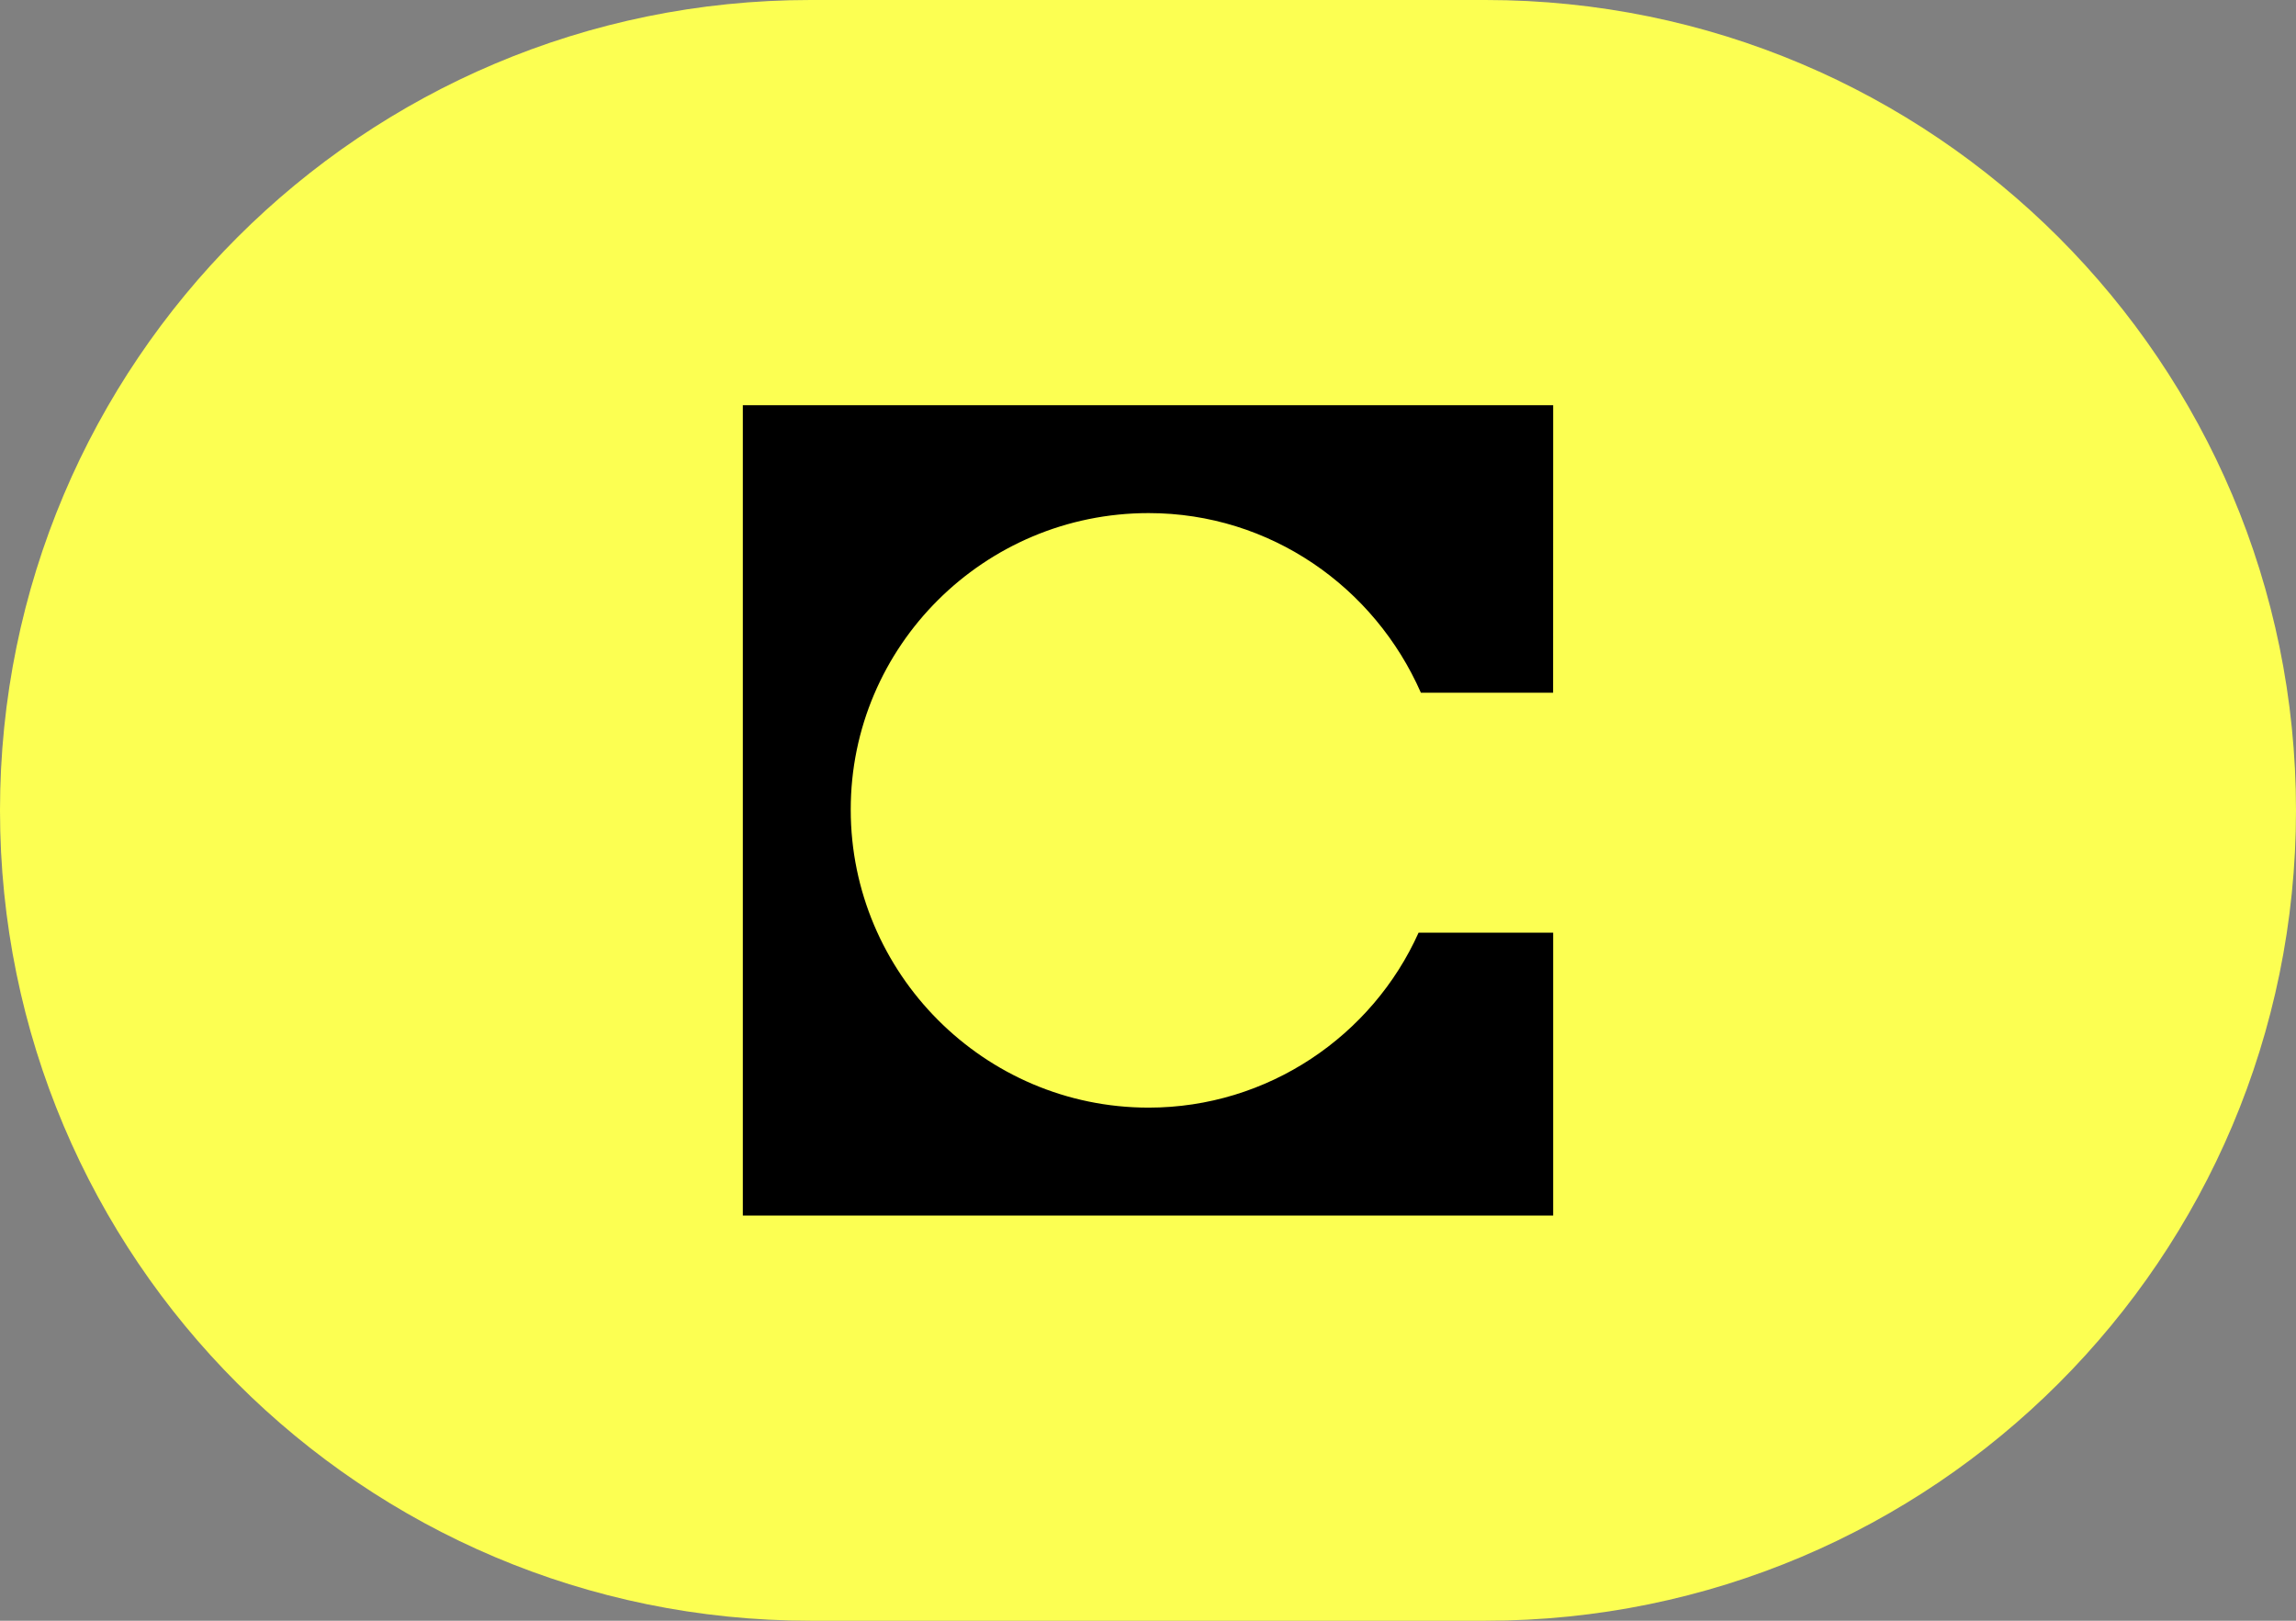
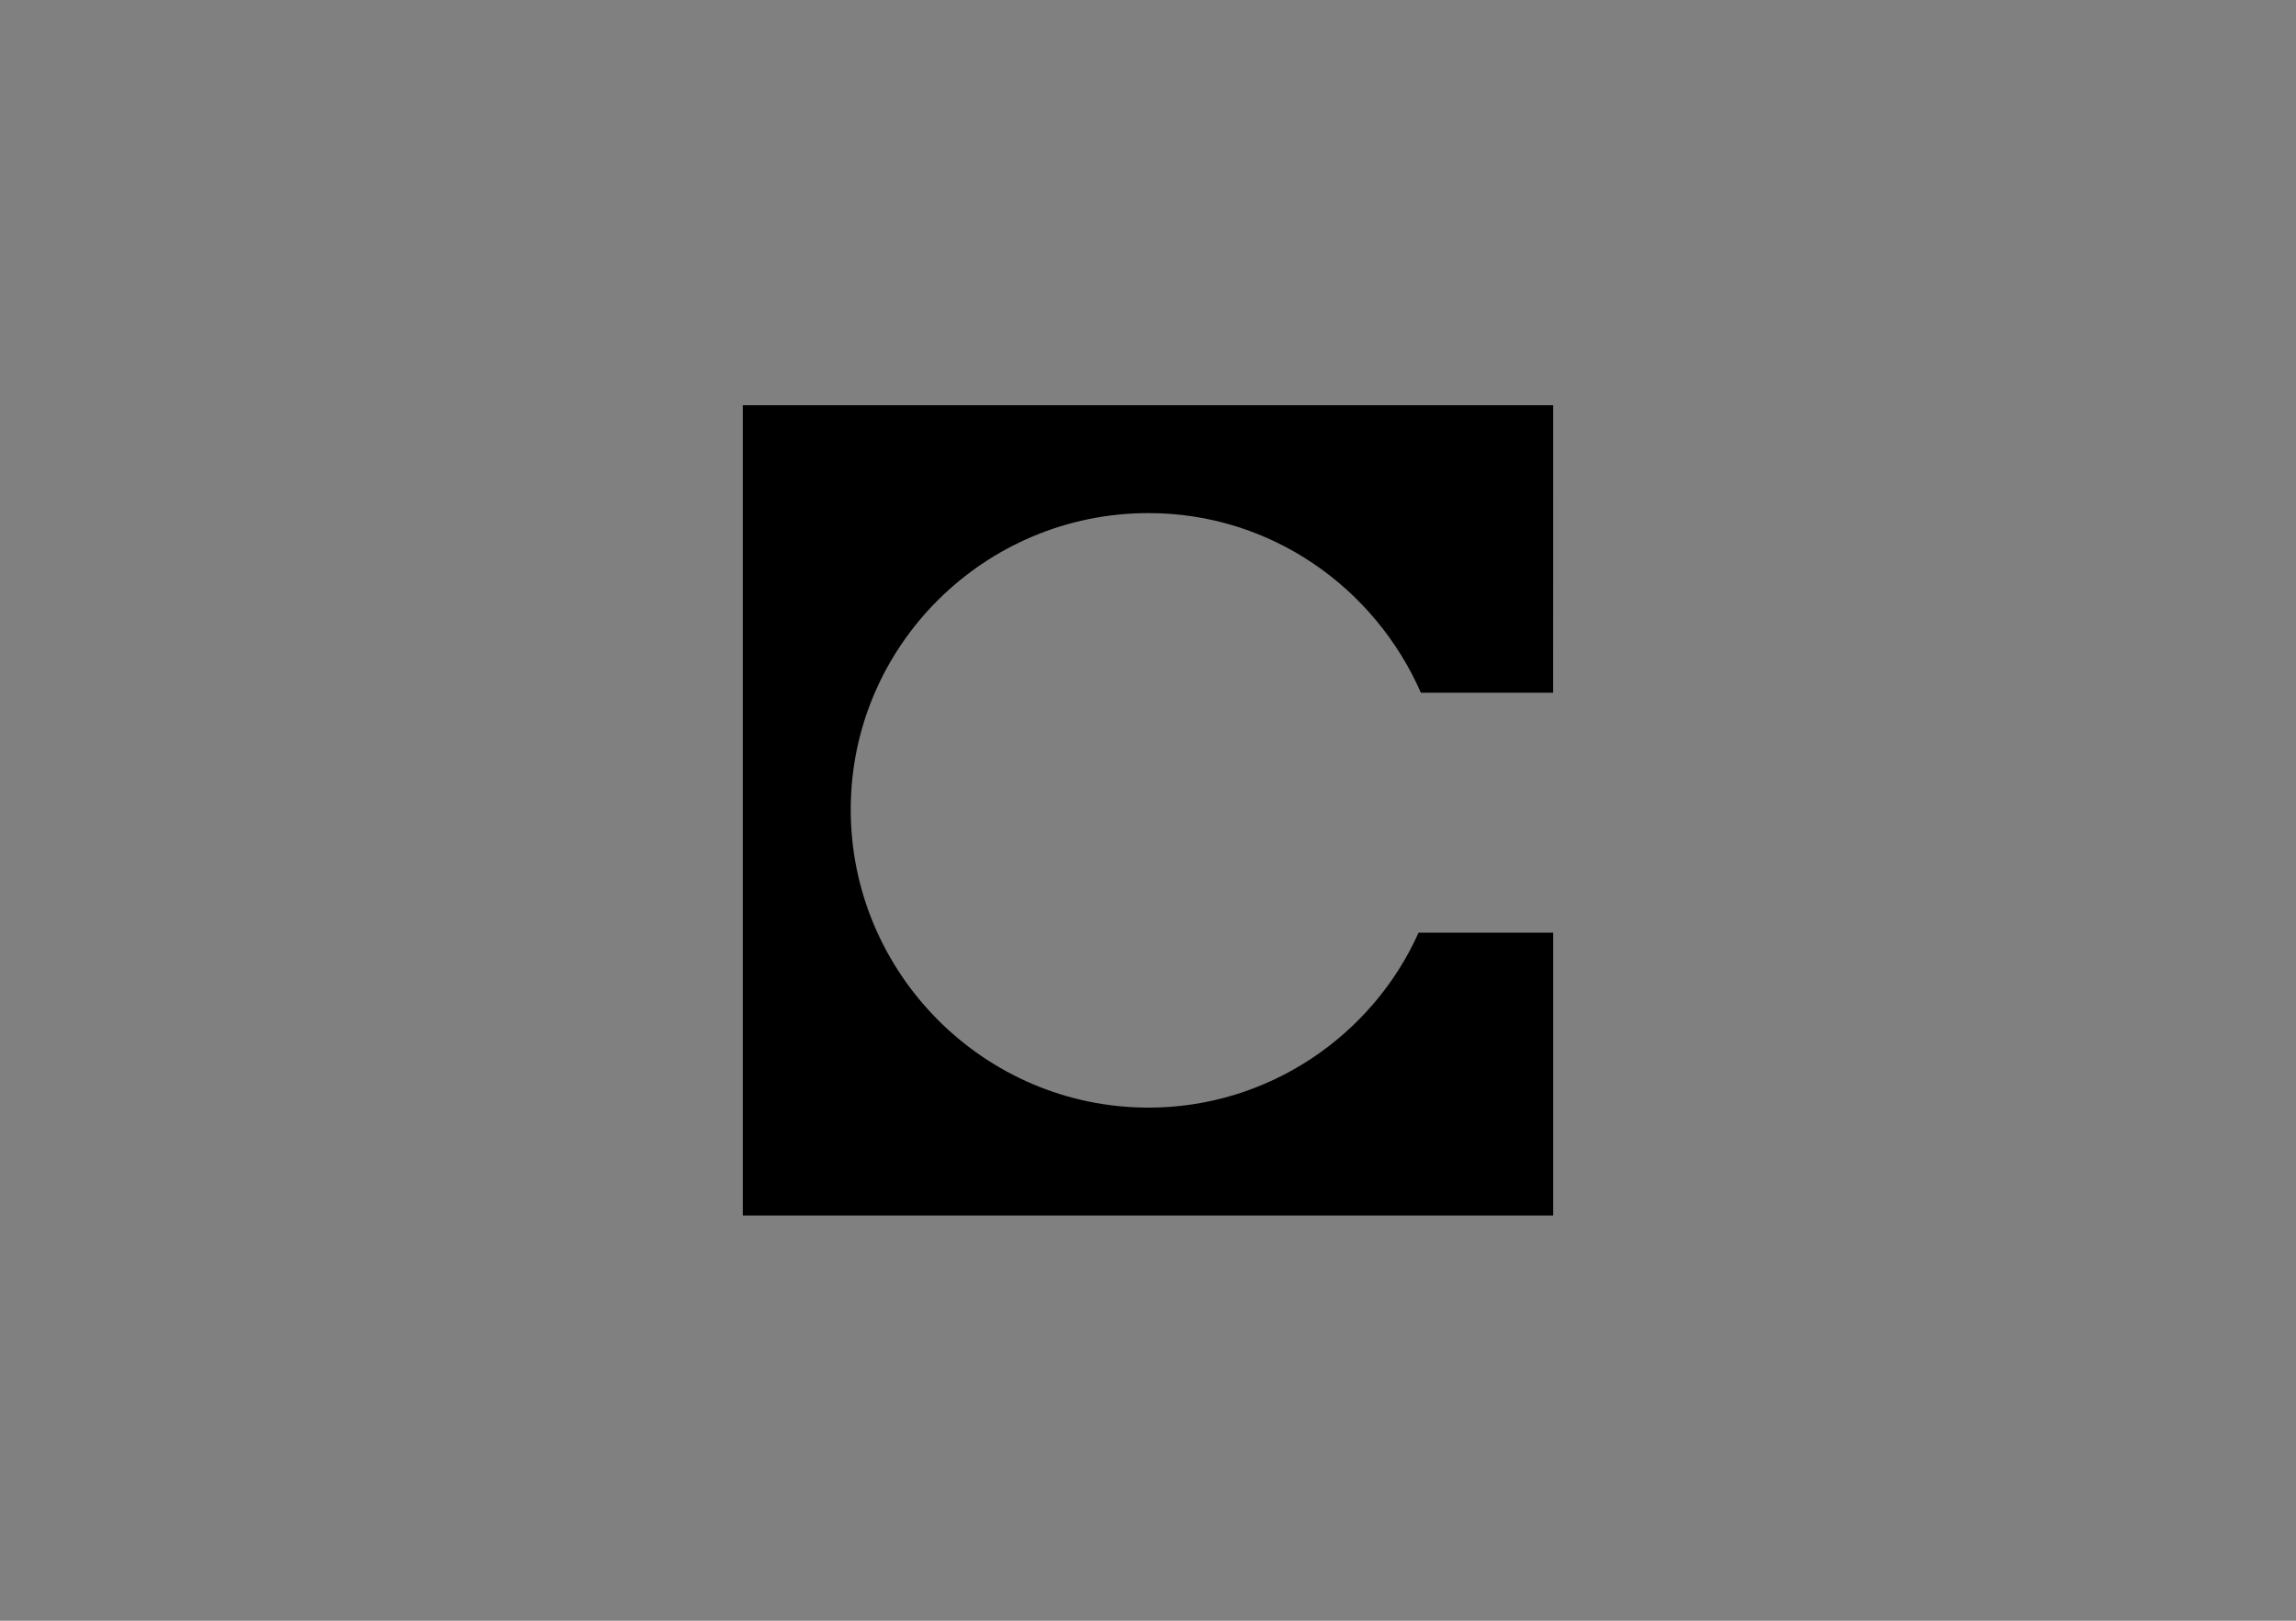
<svg xmlns="http://www.w3.org/2000/svg" height="24" viewBox="0 0 34 24" width="34">
  <rect x="0" y="0" width="34" height="24" fill="#808080" stroke="none" />
  <g fill="none" fill-rule="evenodd">
-     <path d="m12 0h10c6.627-0 12 5.373 12 12s-5.373 12-12 12h-10c-6.627 0-12-5.373-12-12s5.373-12 12-12z" fill="#fcff52" />
    <path d="m23 6h-12v12h12v-4.189h-1.993c-.686 1.529-2.231 2.591-3.998 2.591-2.438 0-4.411-1.993-4.411-4.411-.003-2.419 1.974-4.393 4.411-4.393 1.802 0 3.346 1.097 4.032 2.66h1.958z" fill="#000" fill-rule="nonzero" />
  </g>
</svg>